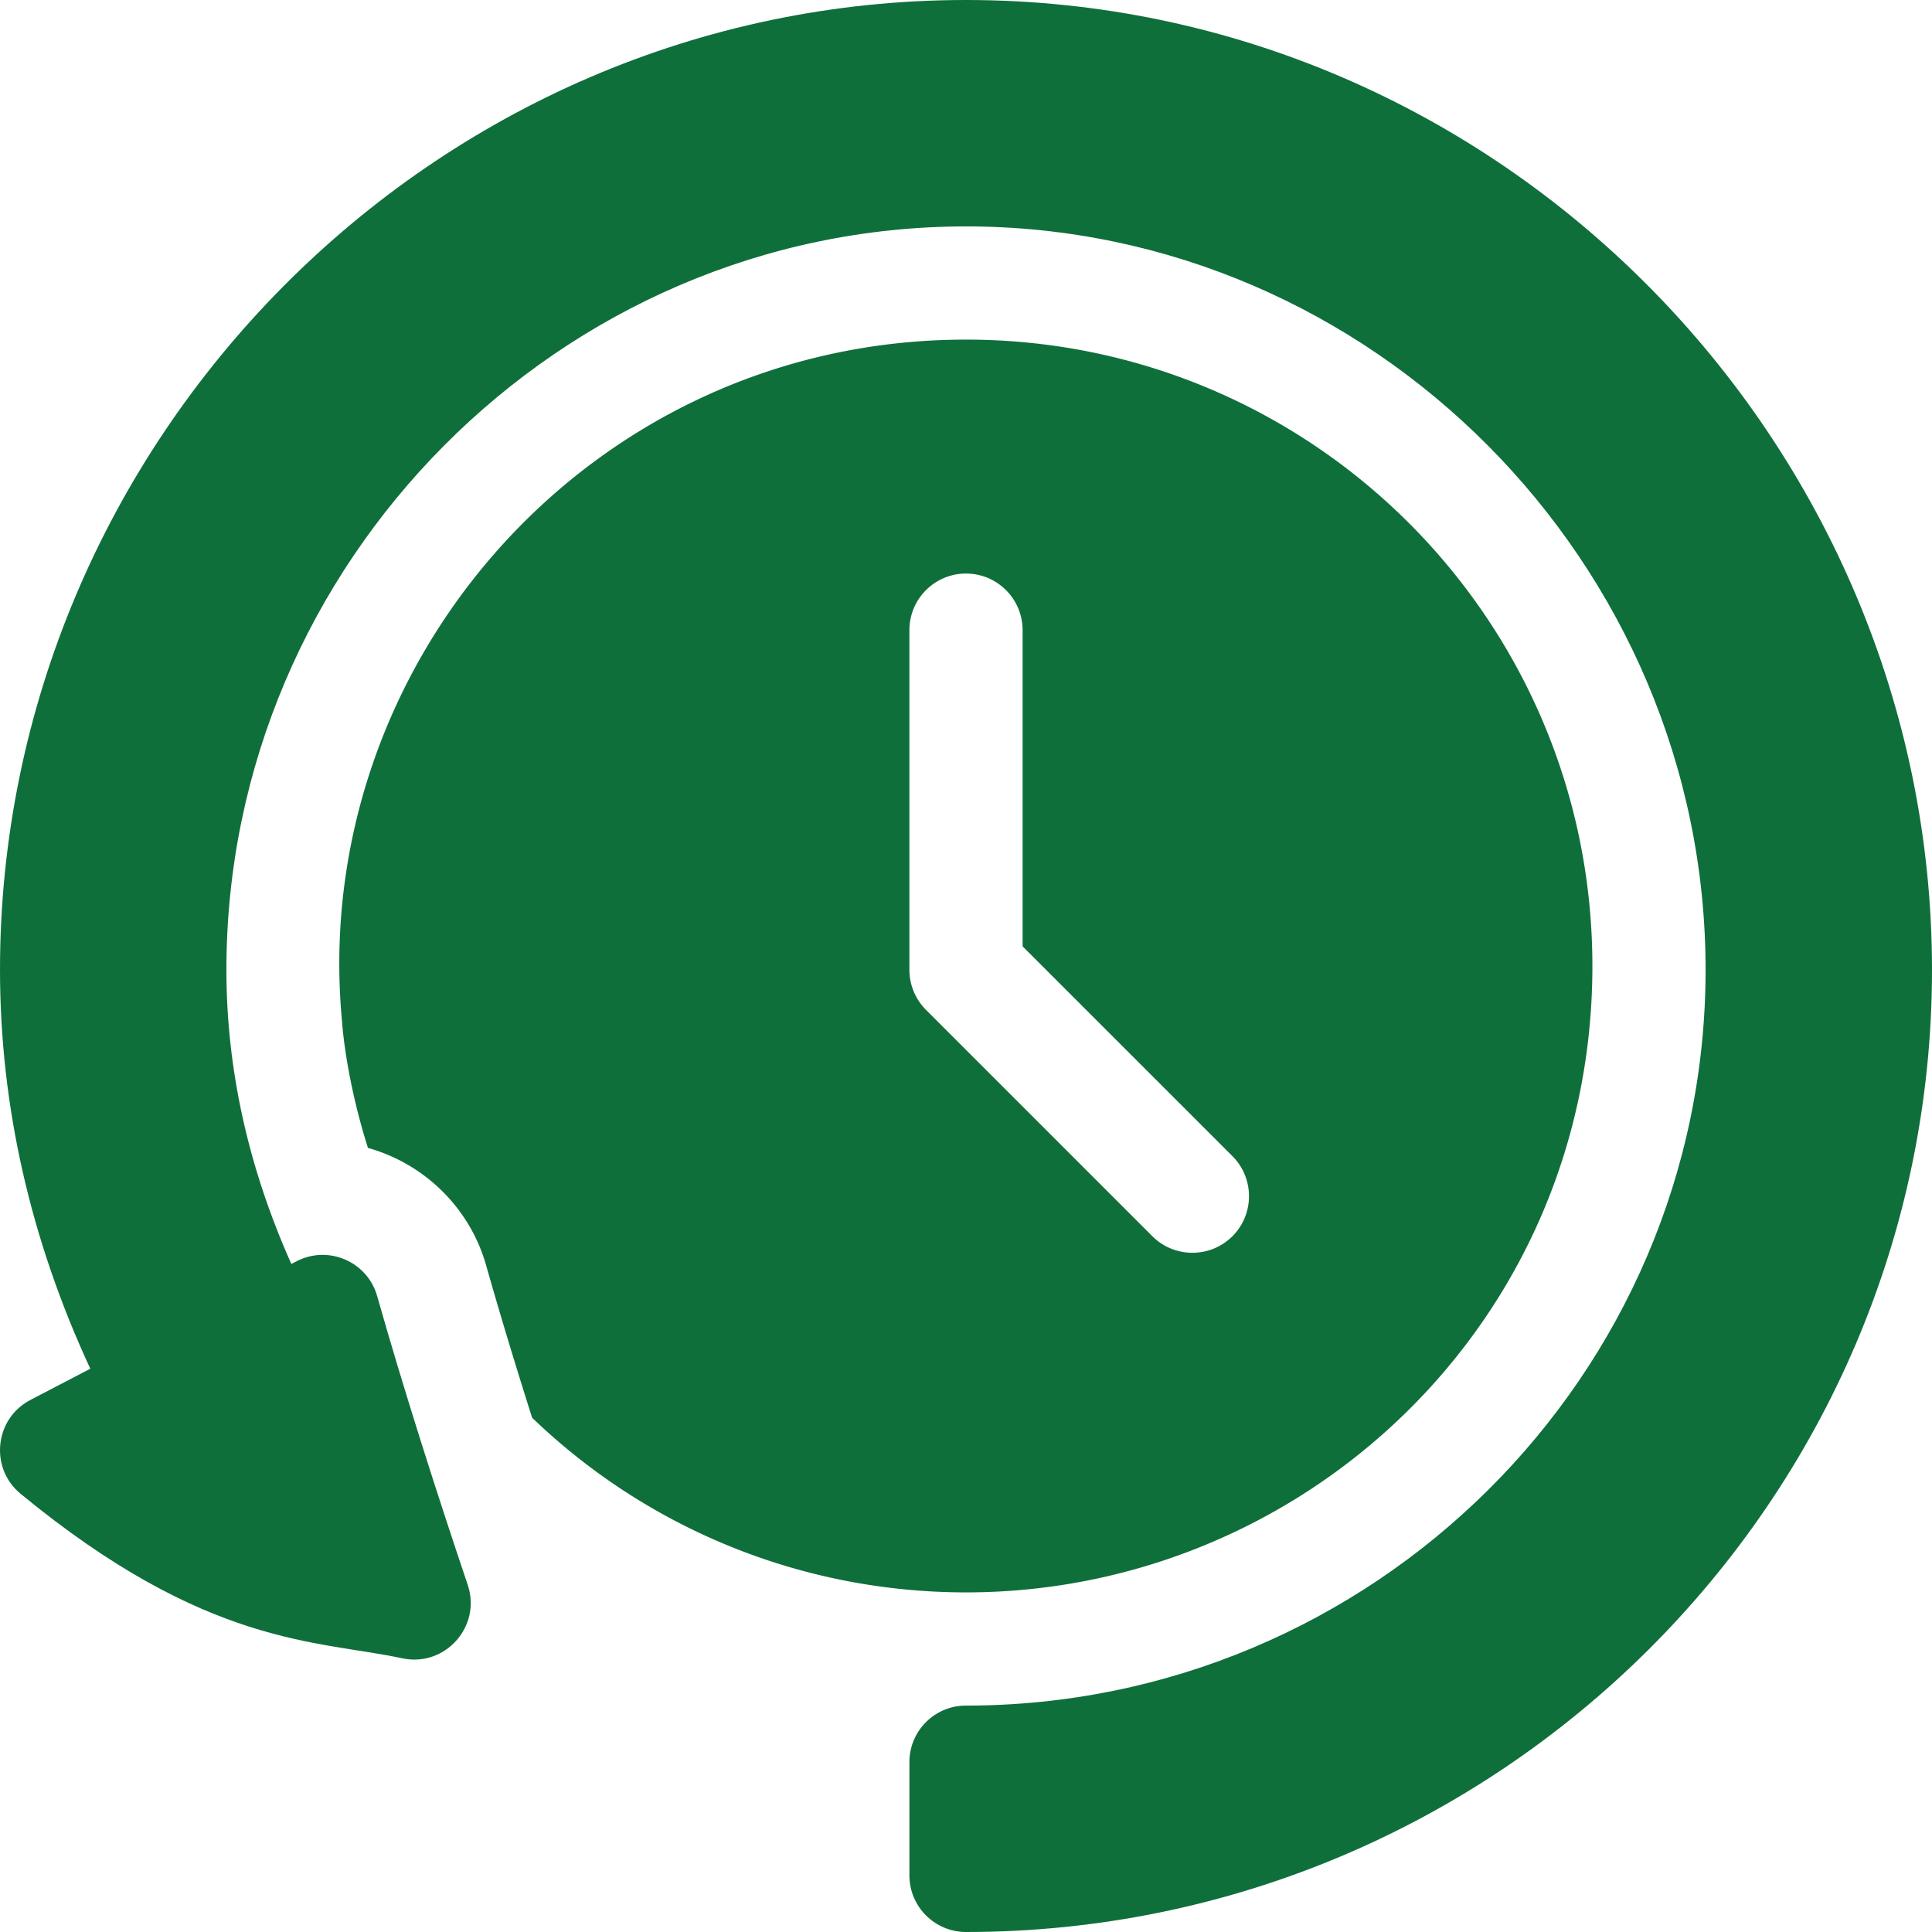
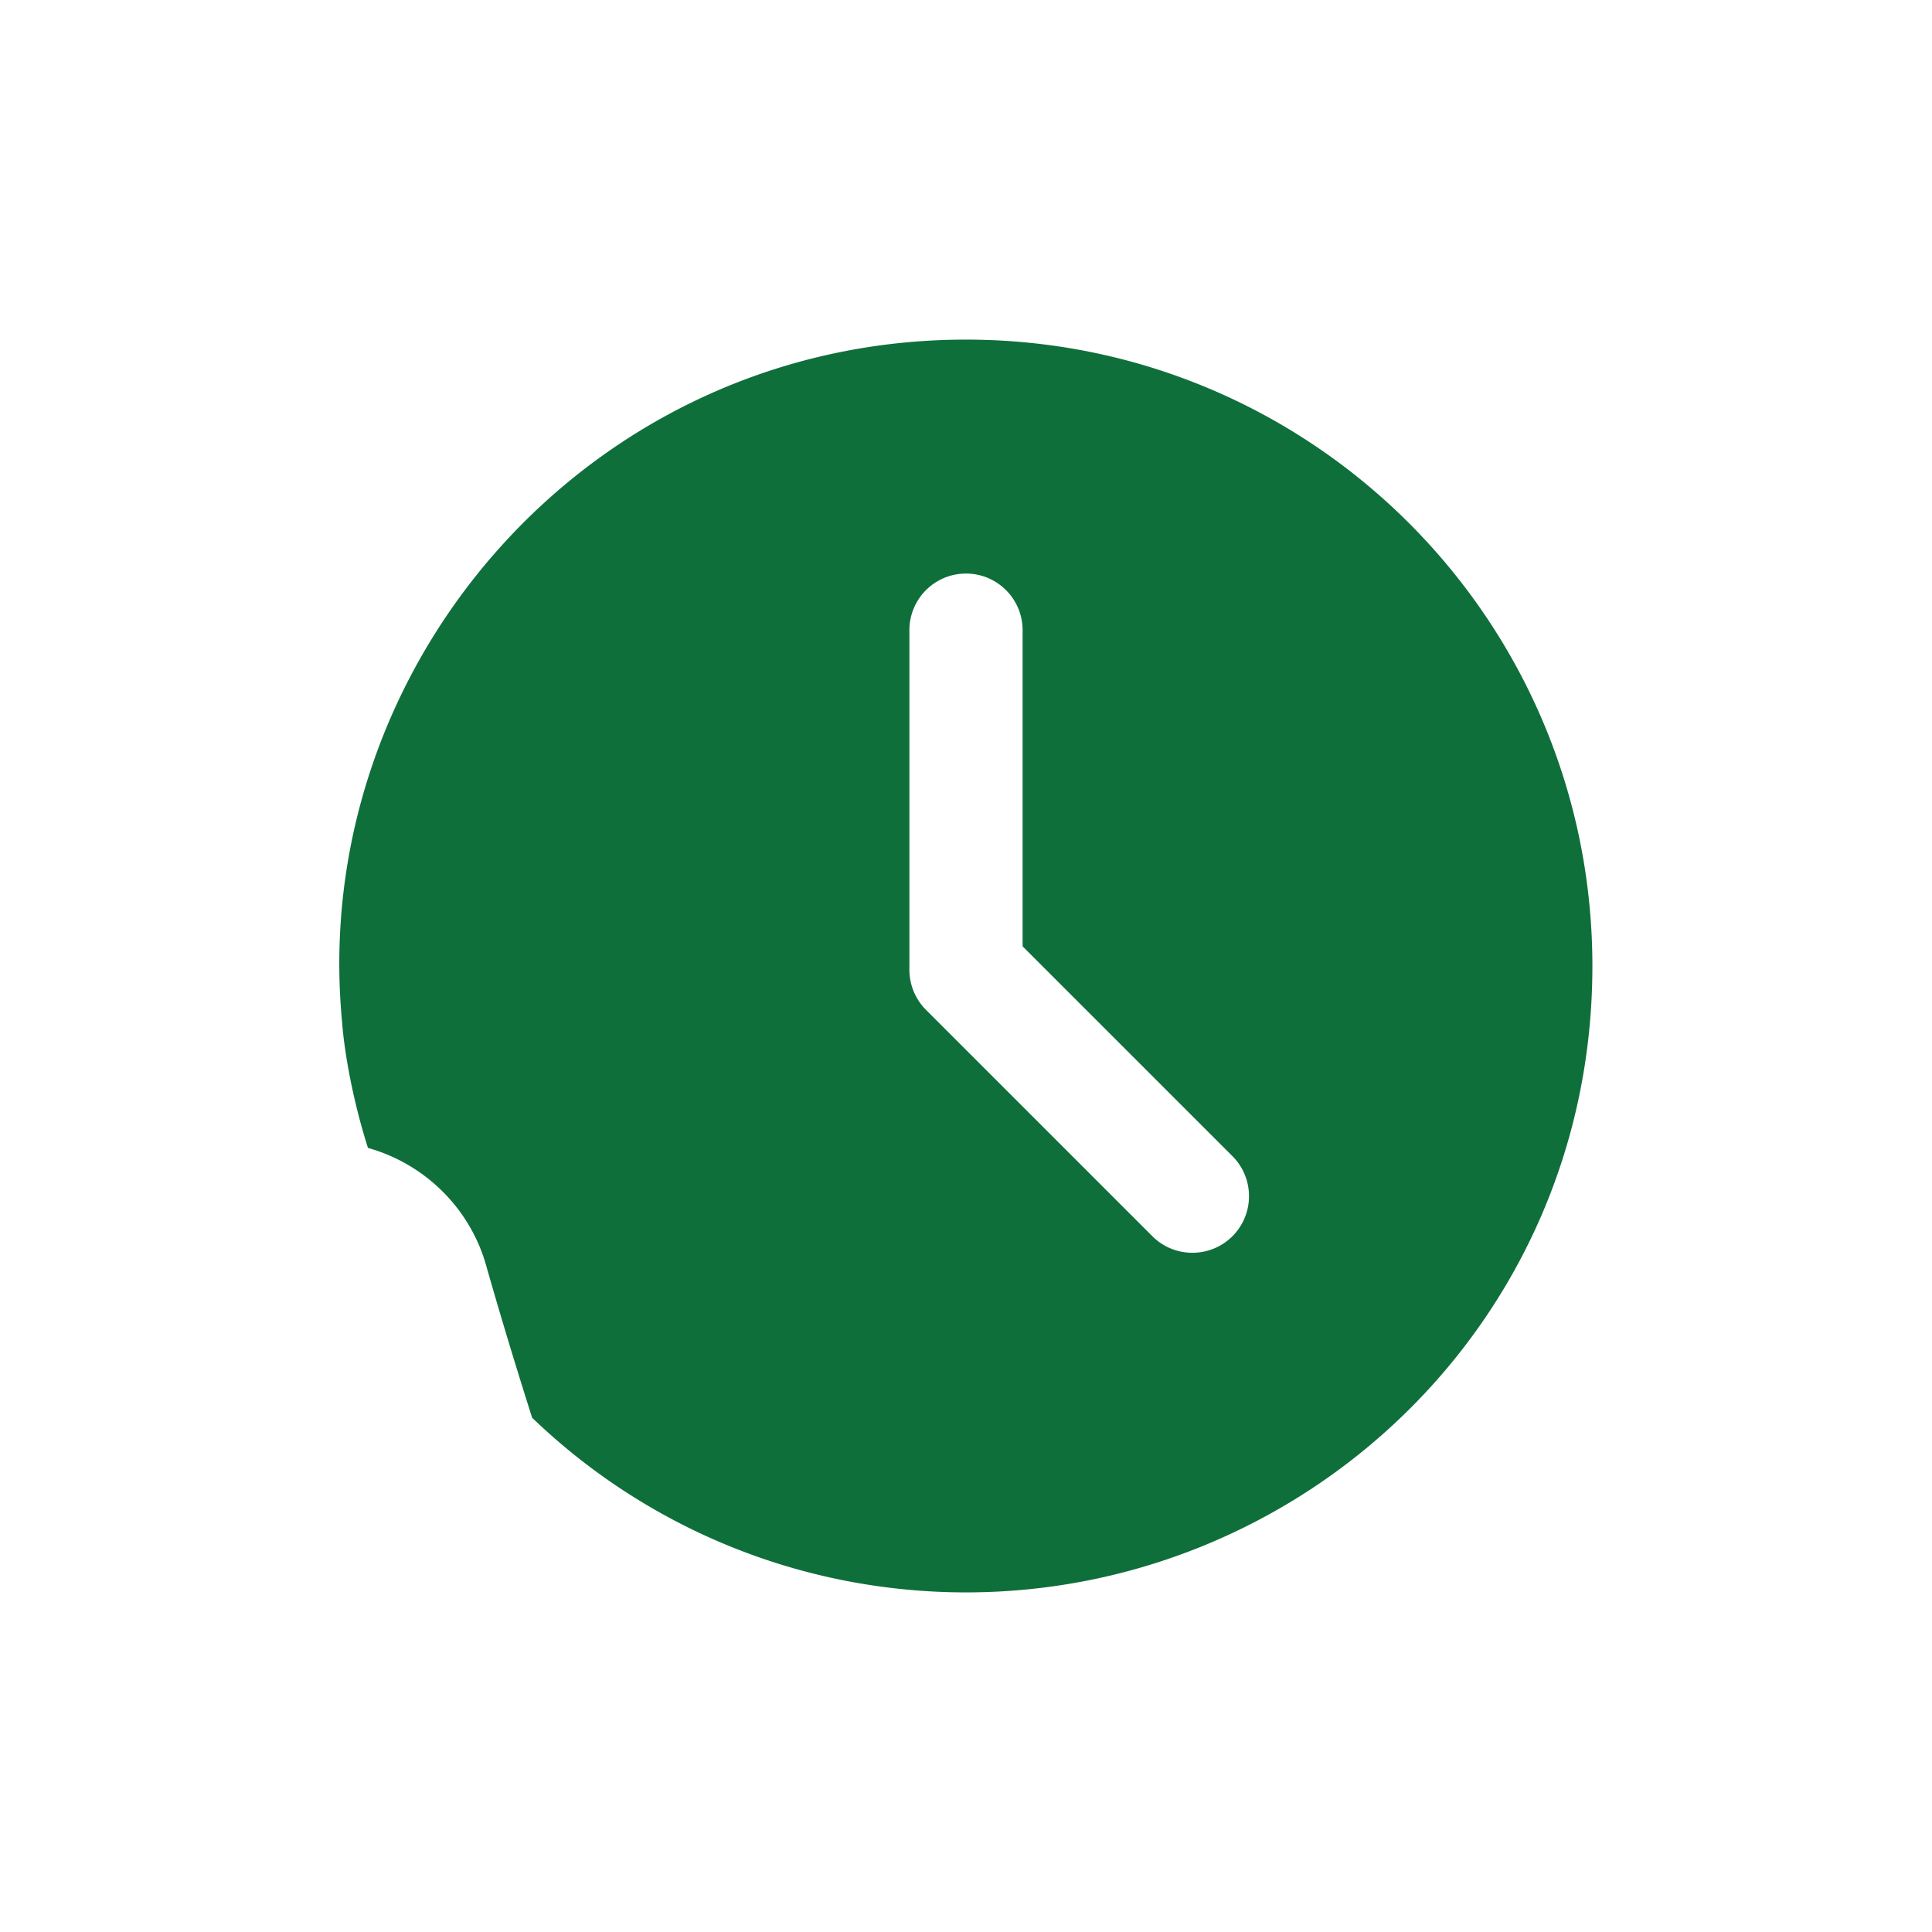
<svg xmlns="http://www.w3.org/2000/svg" width="512" height="512" x="0" y="0" viewBox="0 0 512 512" style="enable-background:new 0 0 512 512" xml:space="preserve" class="">
  <g>
-     <path d="m8.061 370.997 15.87-8.272C8.046 328.479 0 292.98 0 257 0 116.86 114.74 0 256 0c141.56 0 256 117.16 256 257 0 140.83-115.36 255-256 255-8.28 0-15-6.72-15-15v-30.029c0-8.268 6.702-14.972 14.97-14.971h.03c107.57 0 196-87.3 196-195 0-107.8-88.5-197-196-197-107.39 0-196 89.11-196 197 0 26.269 5.791 52.438 17.215 77.965l1.372-.714c8.402-4.376 18.775.077 21.368 9.228 6.98 24.628 15.793 52.183 24.002 76.541 3.708 11.003-6.02 21.877-17.365 19.445-22.594-4.845-51.752-2.954-101.122-43.584-8.303-6.833-6.928-19.922 2.591-24.884z" fill="#0f6f3b" opacity="1" data-original="#000000" class="" />
    <path d="M256 90c-99.73 0-174.38 86.44-165.34 180.88.63 8.41 2.94 21.02 6.85 33.33 14.85 4.15 26.97 15.79 31.31 31.09 3.83 13.51 8.08 27.44 12.2 40.42C172.55 406.02 213.81 422 256 422c89.26 0 166-71.43 166-166 0-91.79-74.42-166-166-166zm70.61 237.61c-5.824 5.825-15.339 5.882-21.22 0l-60-60A15.027 15.027 0 0 1 241 257v-90c0-8.28 6.72-15 15-15s15 6.72 15 15v83.79l55.61 55.6c5.85 5.86 5.85 15.36 0 21.22z" fill="#0f6f3b" opacity="1" data-original="#000000" class="" />
  </g>
</svg>